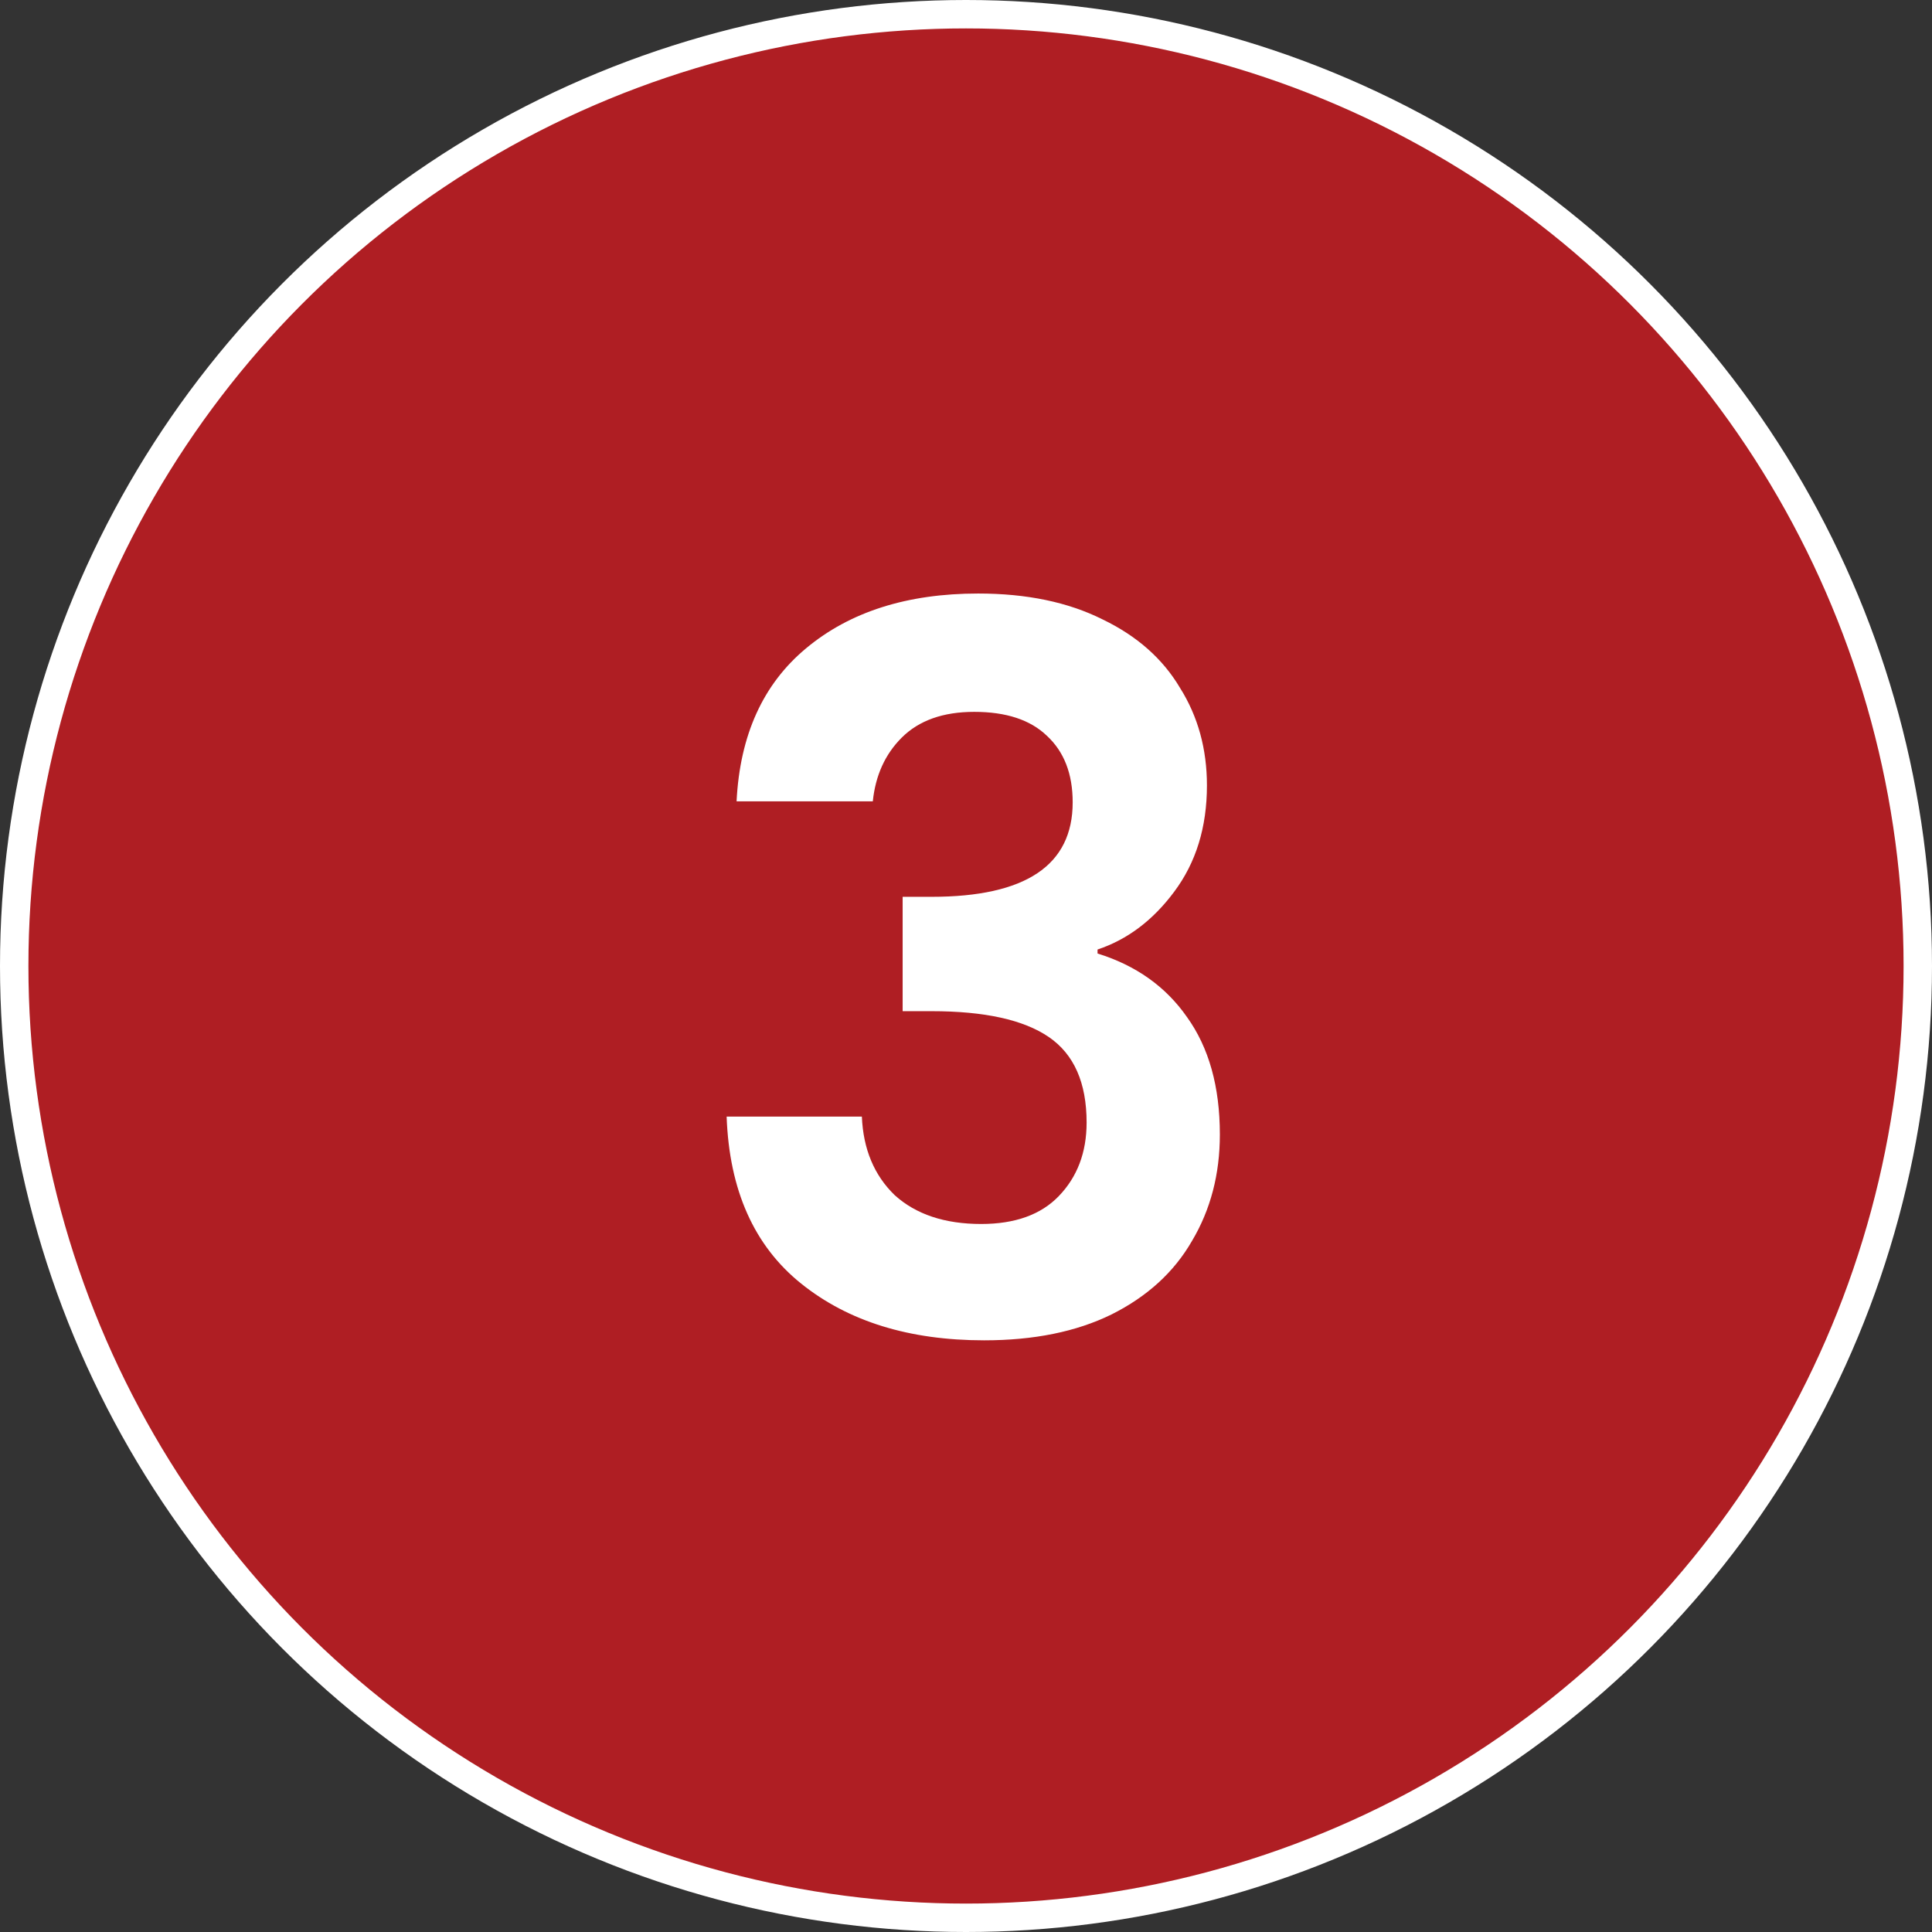
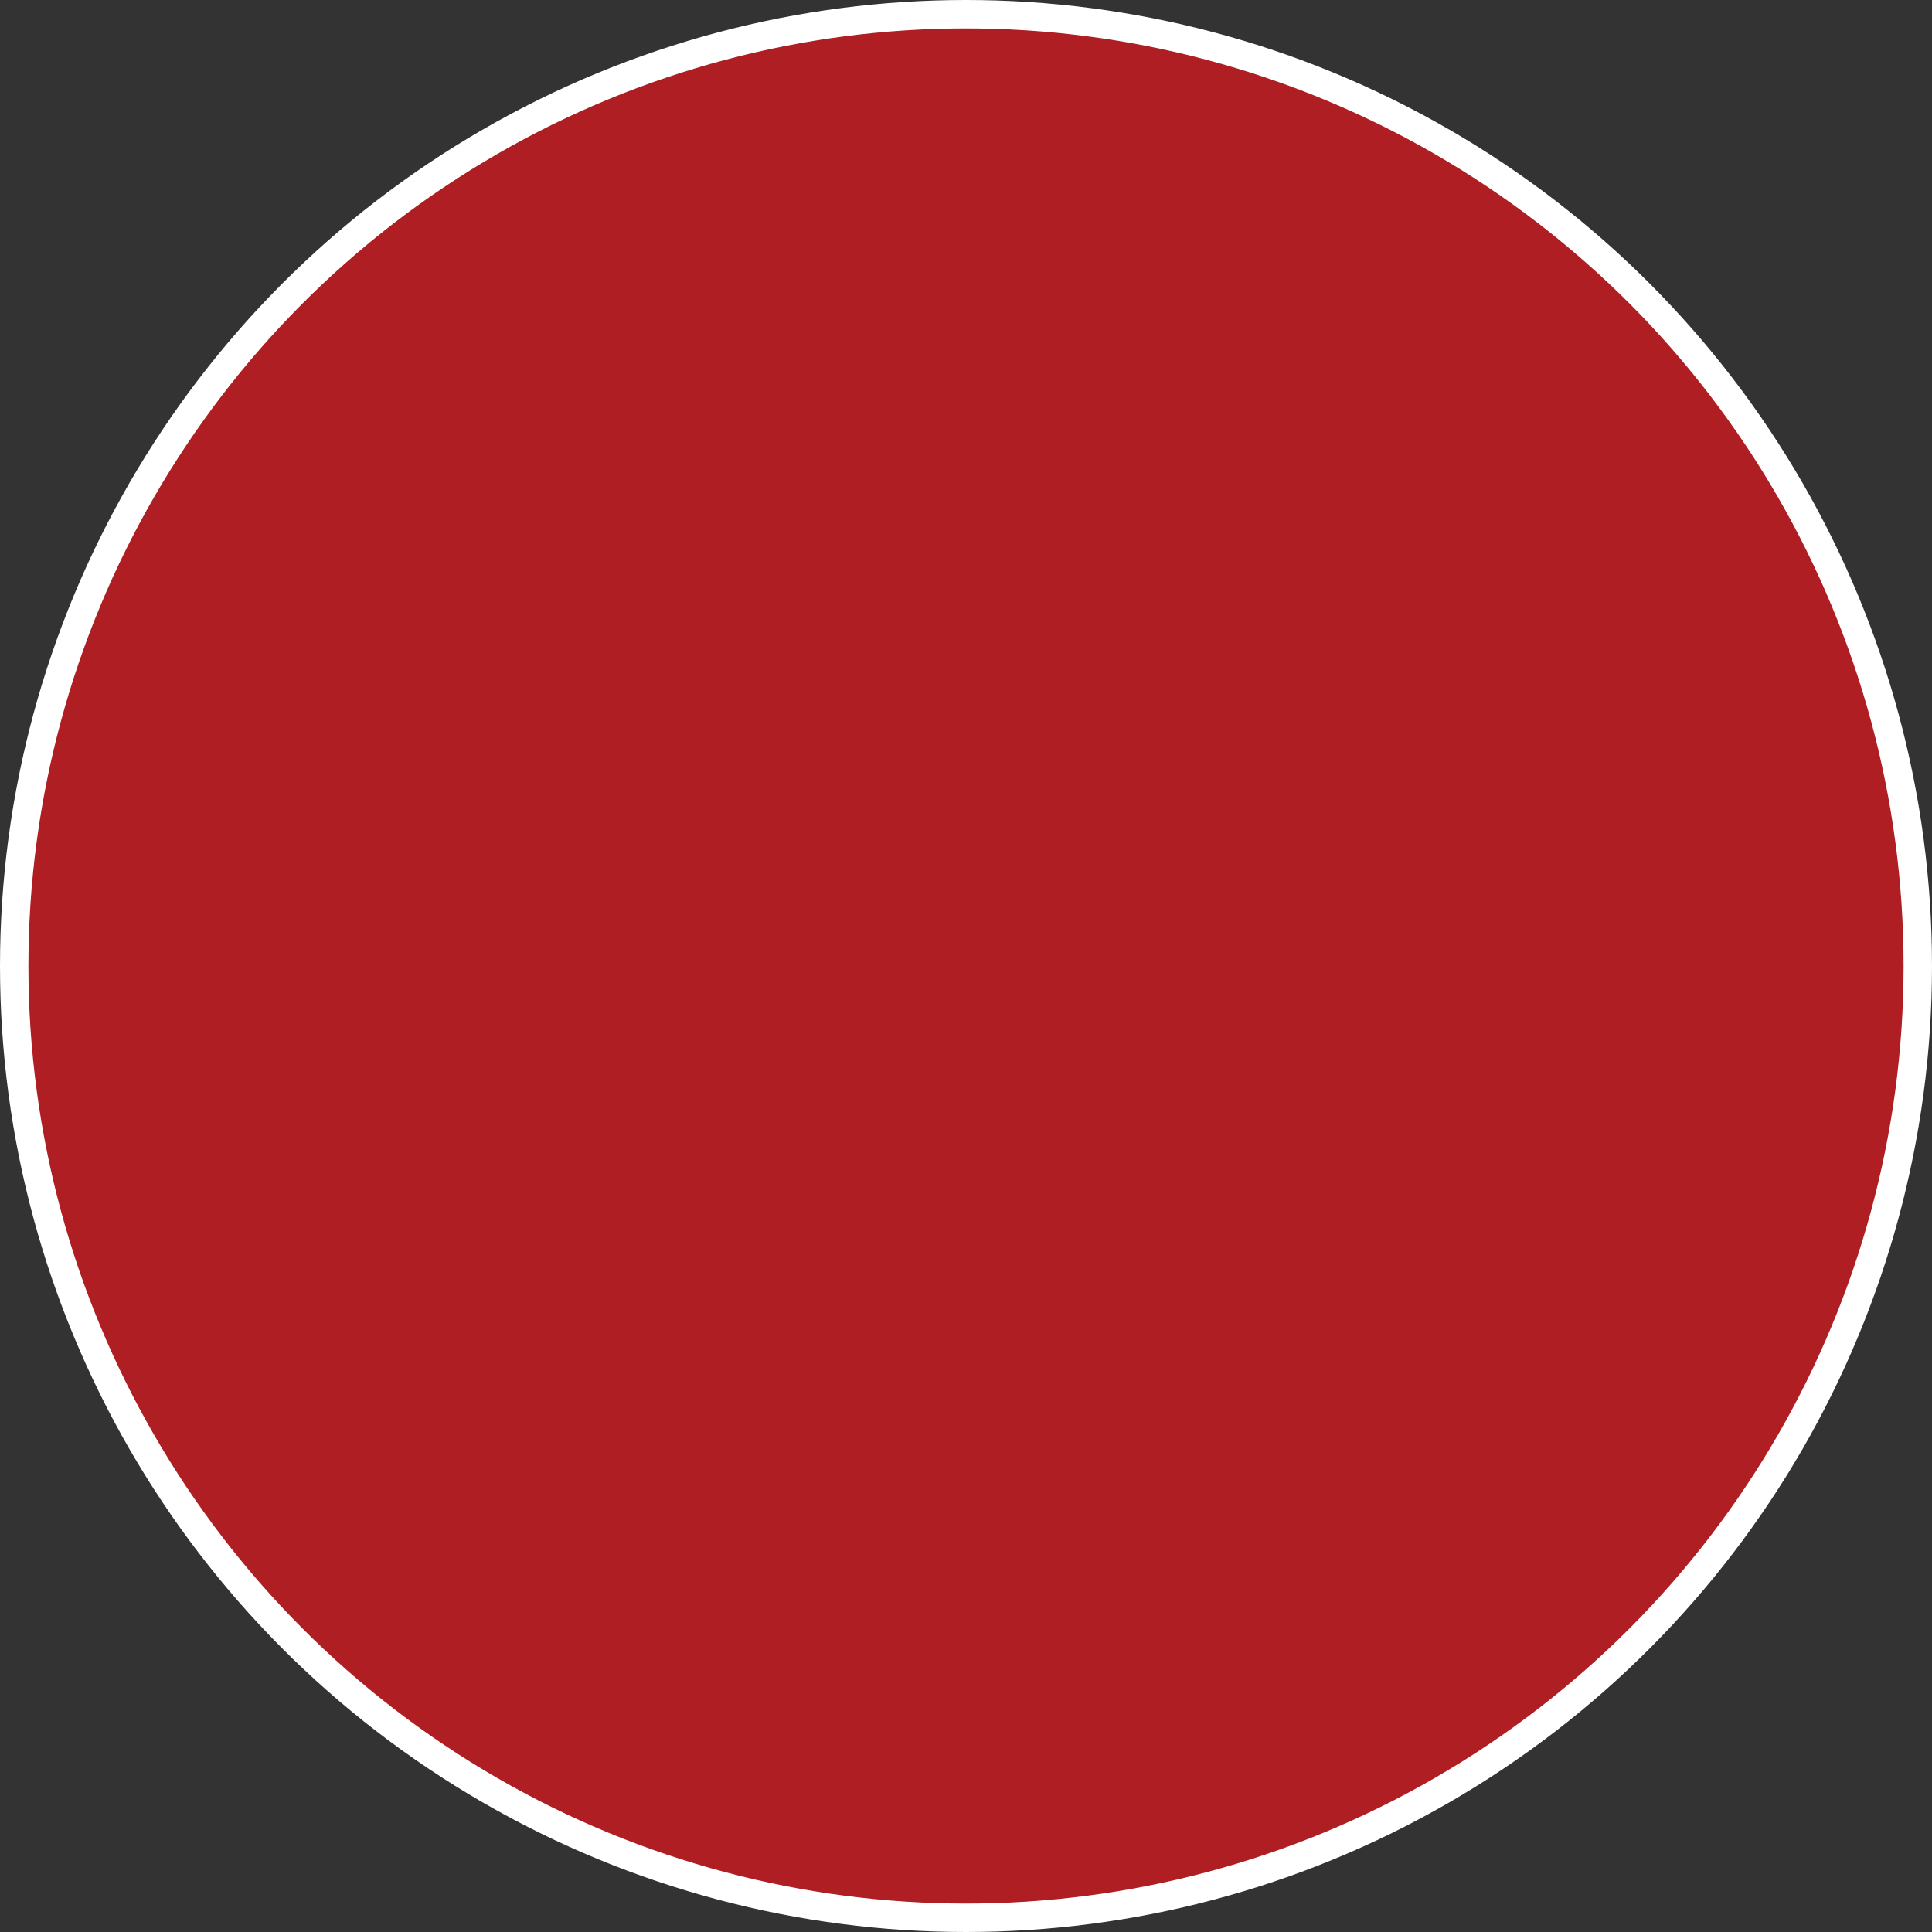
<svg xmlns="http://www.w3.org/2000/svg" width="68" height="68" viewBox="0 0 68 68" fill="none">
  <rect x="0" y="0" width="68" height="68" fill="#333333" stroke="none" />
  <circle cx="34" cy="34" r="33.5" fill="#AF1E23" stroke="white" />
-   <path d="M25.925 28.205C26.042 25.872 26.858 24.075 28.375 22.815C29.915 21.532 31.933 20.89 34.43 20.89C36.133 20.89 37.592 21.193 38.805 21.8C40.018 22.383 40.928 23.188 41.535 24.215C42.165 25.218 42.48 26.362 42.48 27.645C42.48 29.115 42.095 30.363 41.325 31.39C40.578 32.393 39.68 33.07 38.63 33.42V33.56C39.983 33.98 41.033 34.727 41.78 35.8C42.55 36.873 42.935 38.25 42.935 39.93C42.935 41.33 42.608 42.578 41.955 43.675C41.325 44.772 40.38 45.635 39.12 46.265C37.883 46.872 36.39 47.175 34.64 47.175C32.003 47.175 29.857 46.51 28.2 45.18C26.543 43.85 25.668 41.89 25.575 39.3H30.335C30.382 40.443 30.767 41.365 31.49 42.065C32.237 42.742 33.252 43.08 34.535 43.08C35.725 43.08 36.635 42.753 37.265 42.1C37.918 41.423 38.245 40.56 38.245 39.51C38.245 38.11 37.802 37.107 36.915 36.5C36.028 35.893 34.652 35.59 32.785 35.59H31.77V31.565H32.785C36.098 31.565 37.755 30.457 37.755 28.24C37.755 27.237 37.452 26.455 36.845 25.895C36.262 25.335 35.41 25.055 34.29 25.055C33.193 25.055 32.342 25.358 31.735 25.965C31.152 26.548 30.813 27.295 30.72 28.205H25.925Z" fill="white" />
</svg>